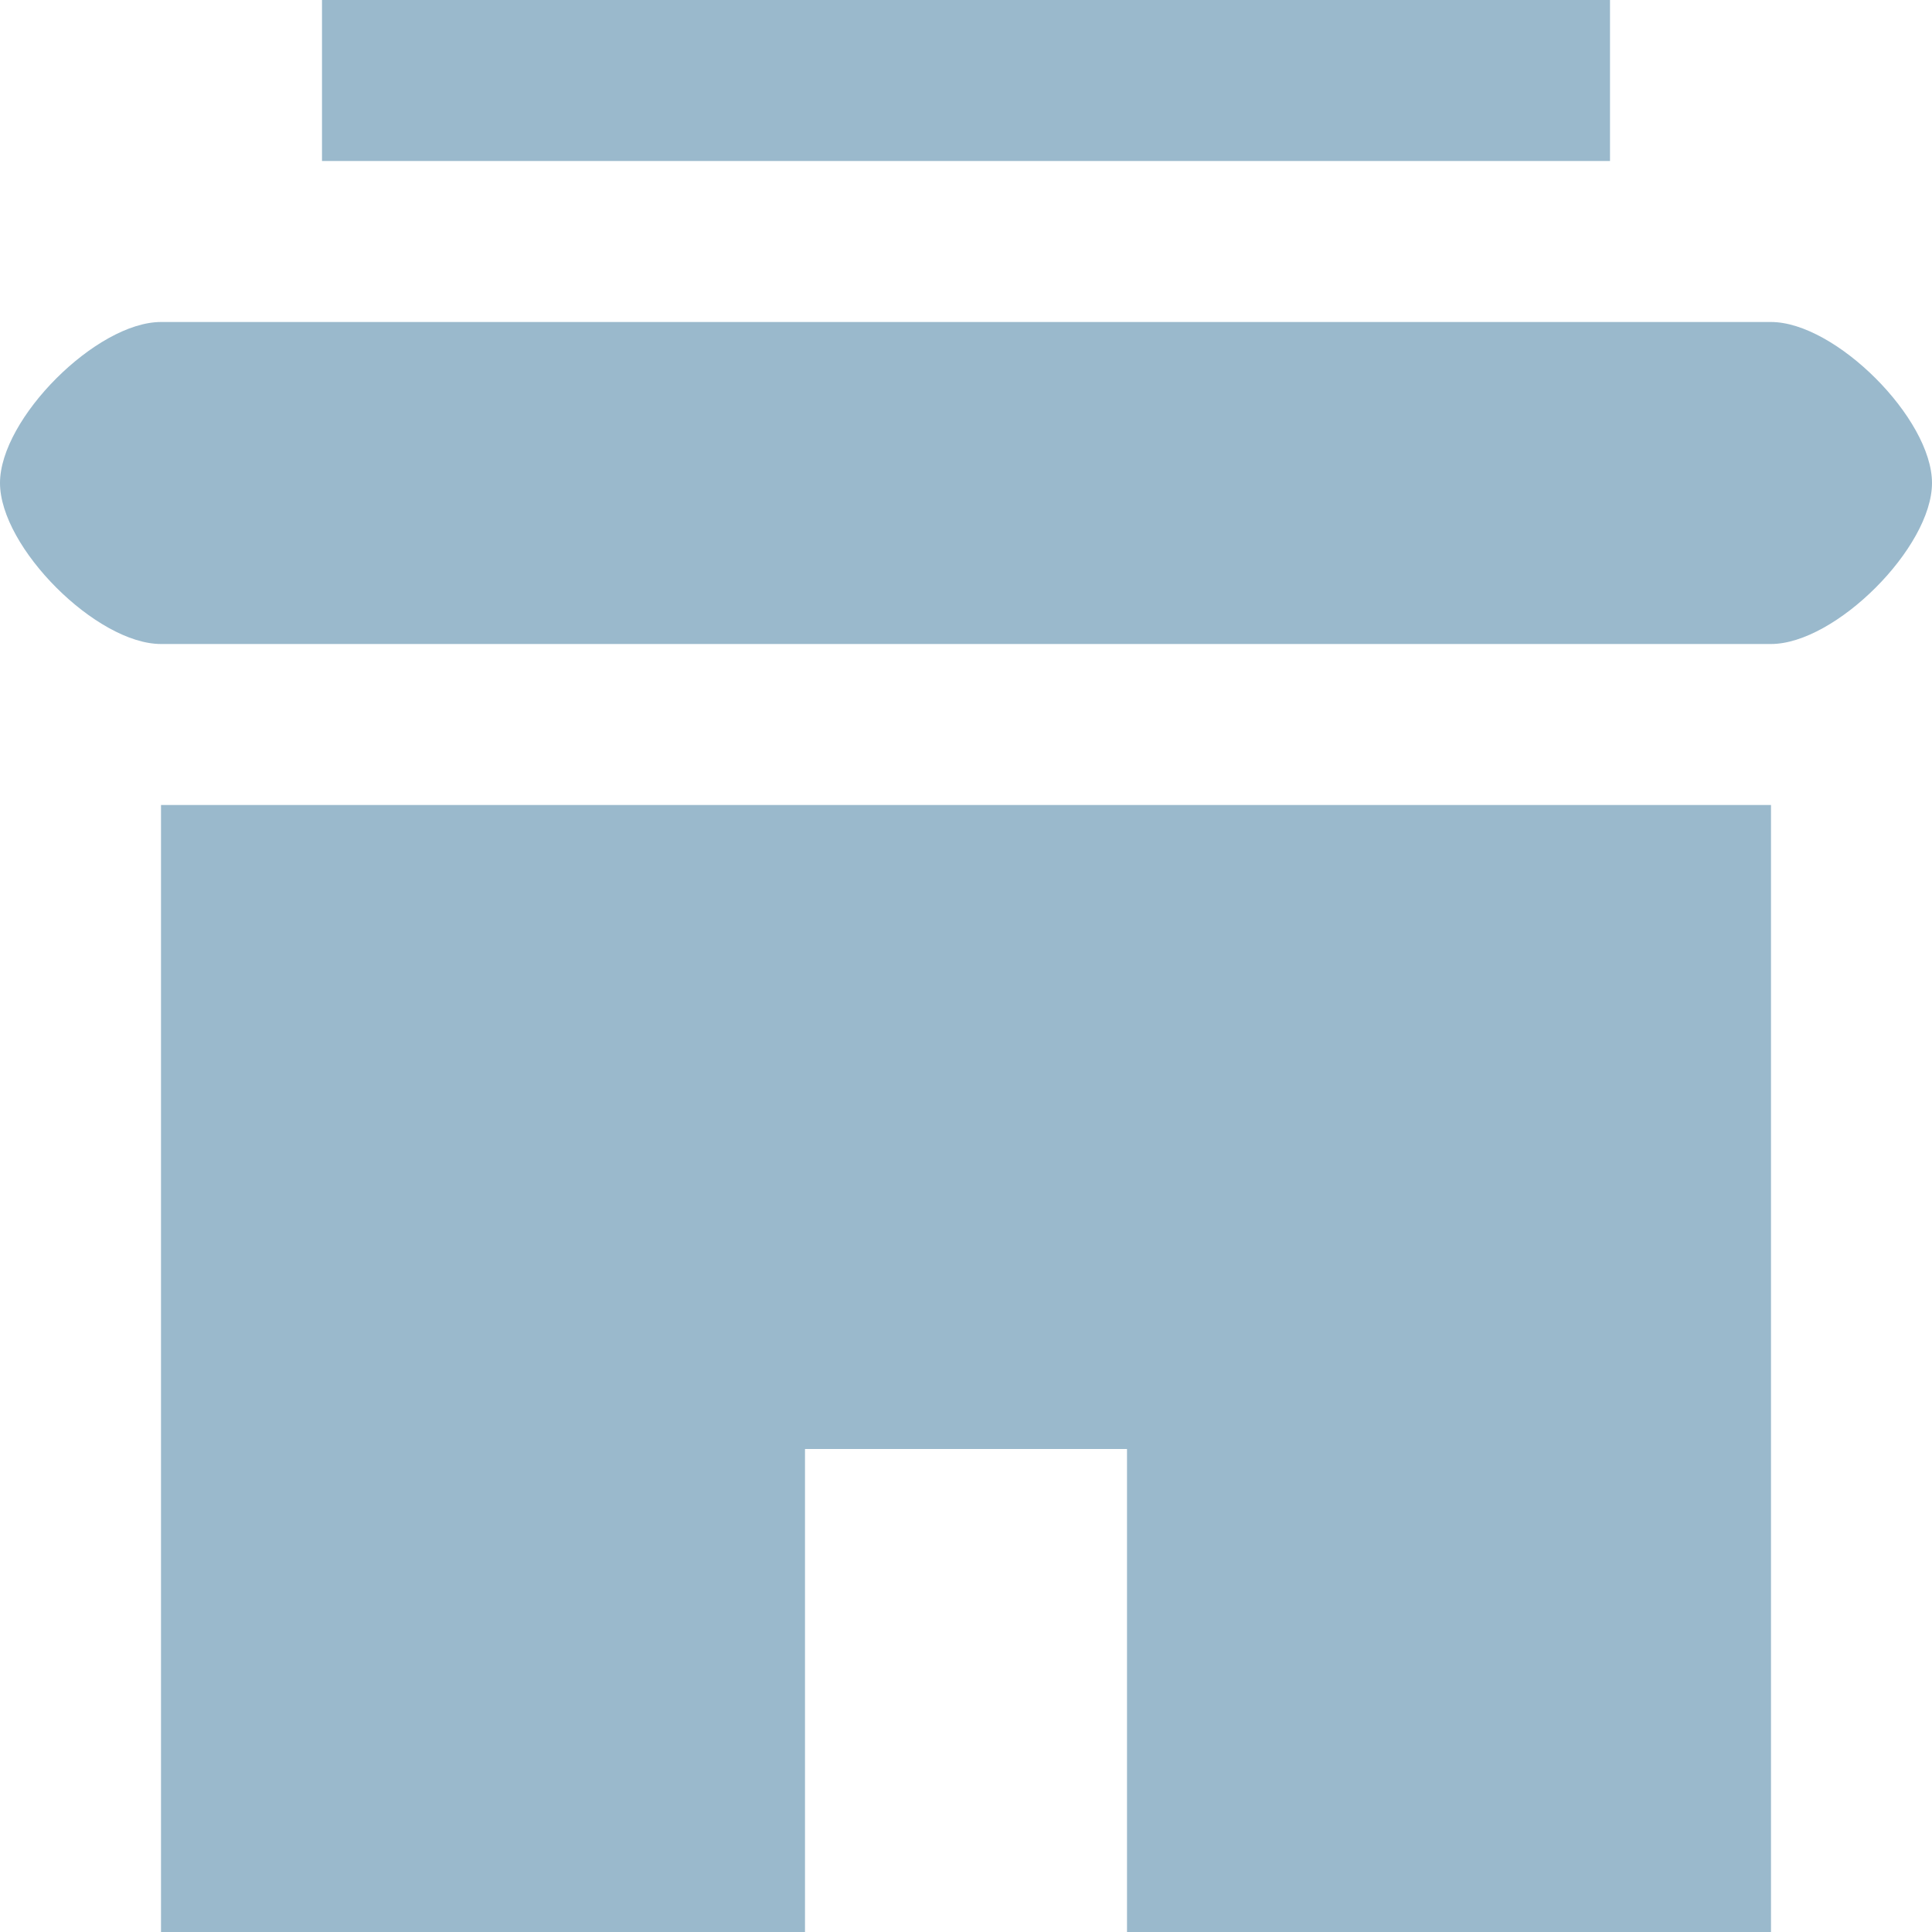
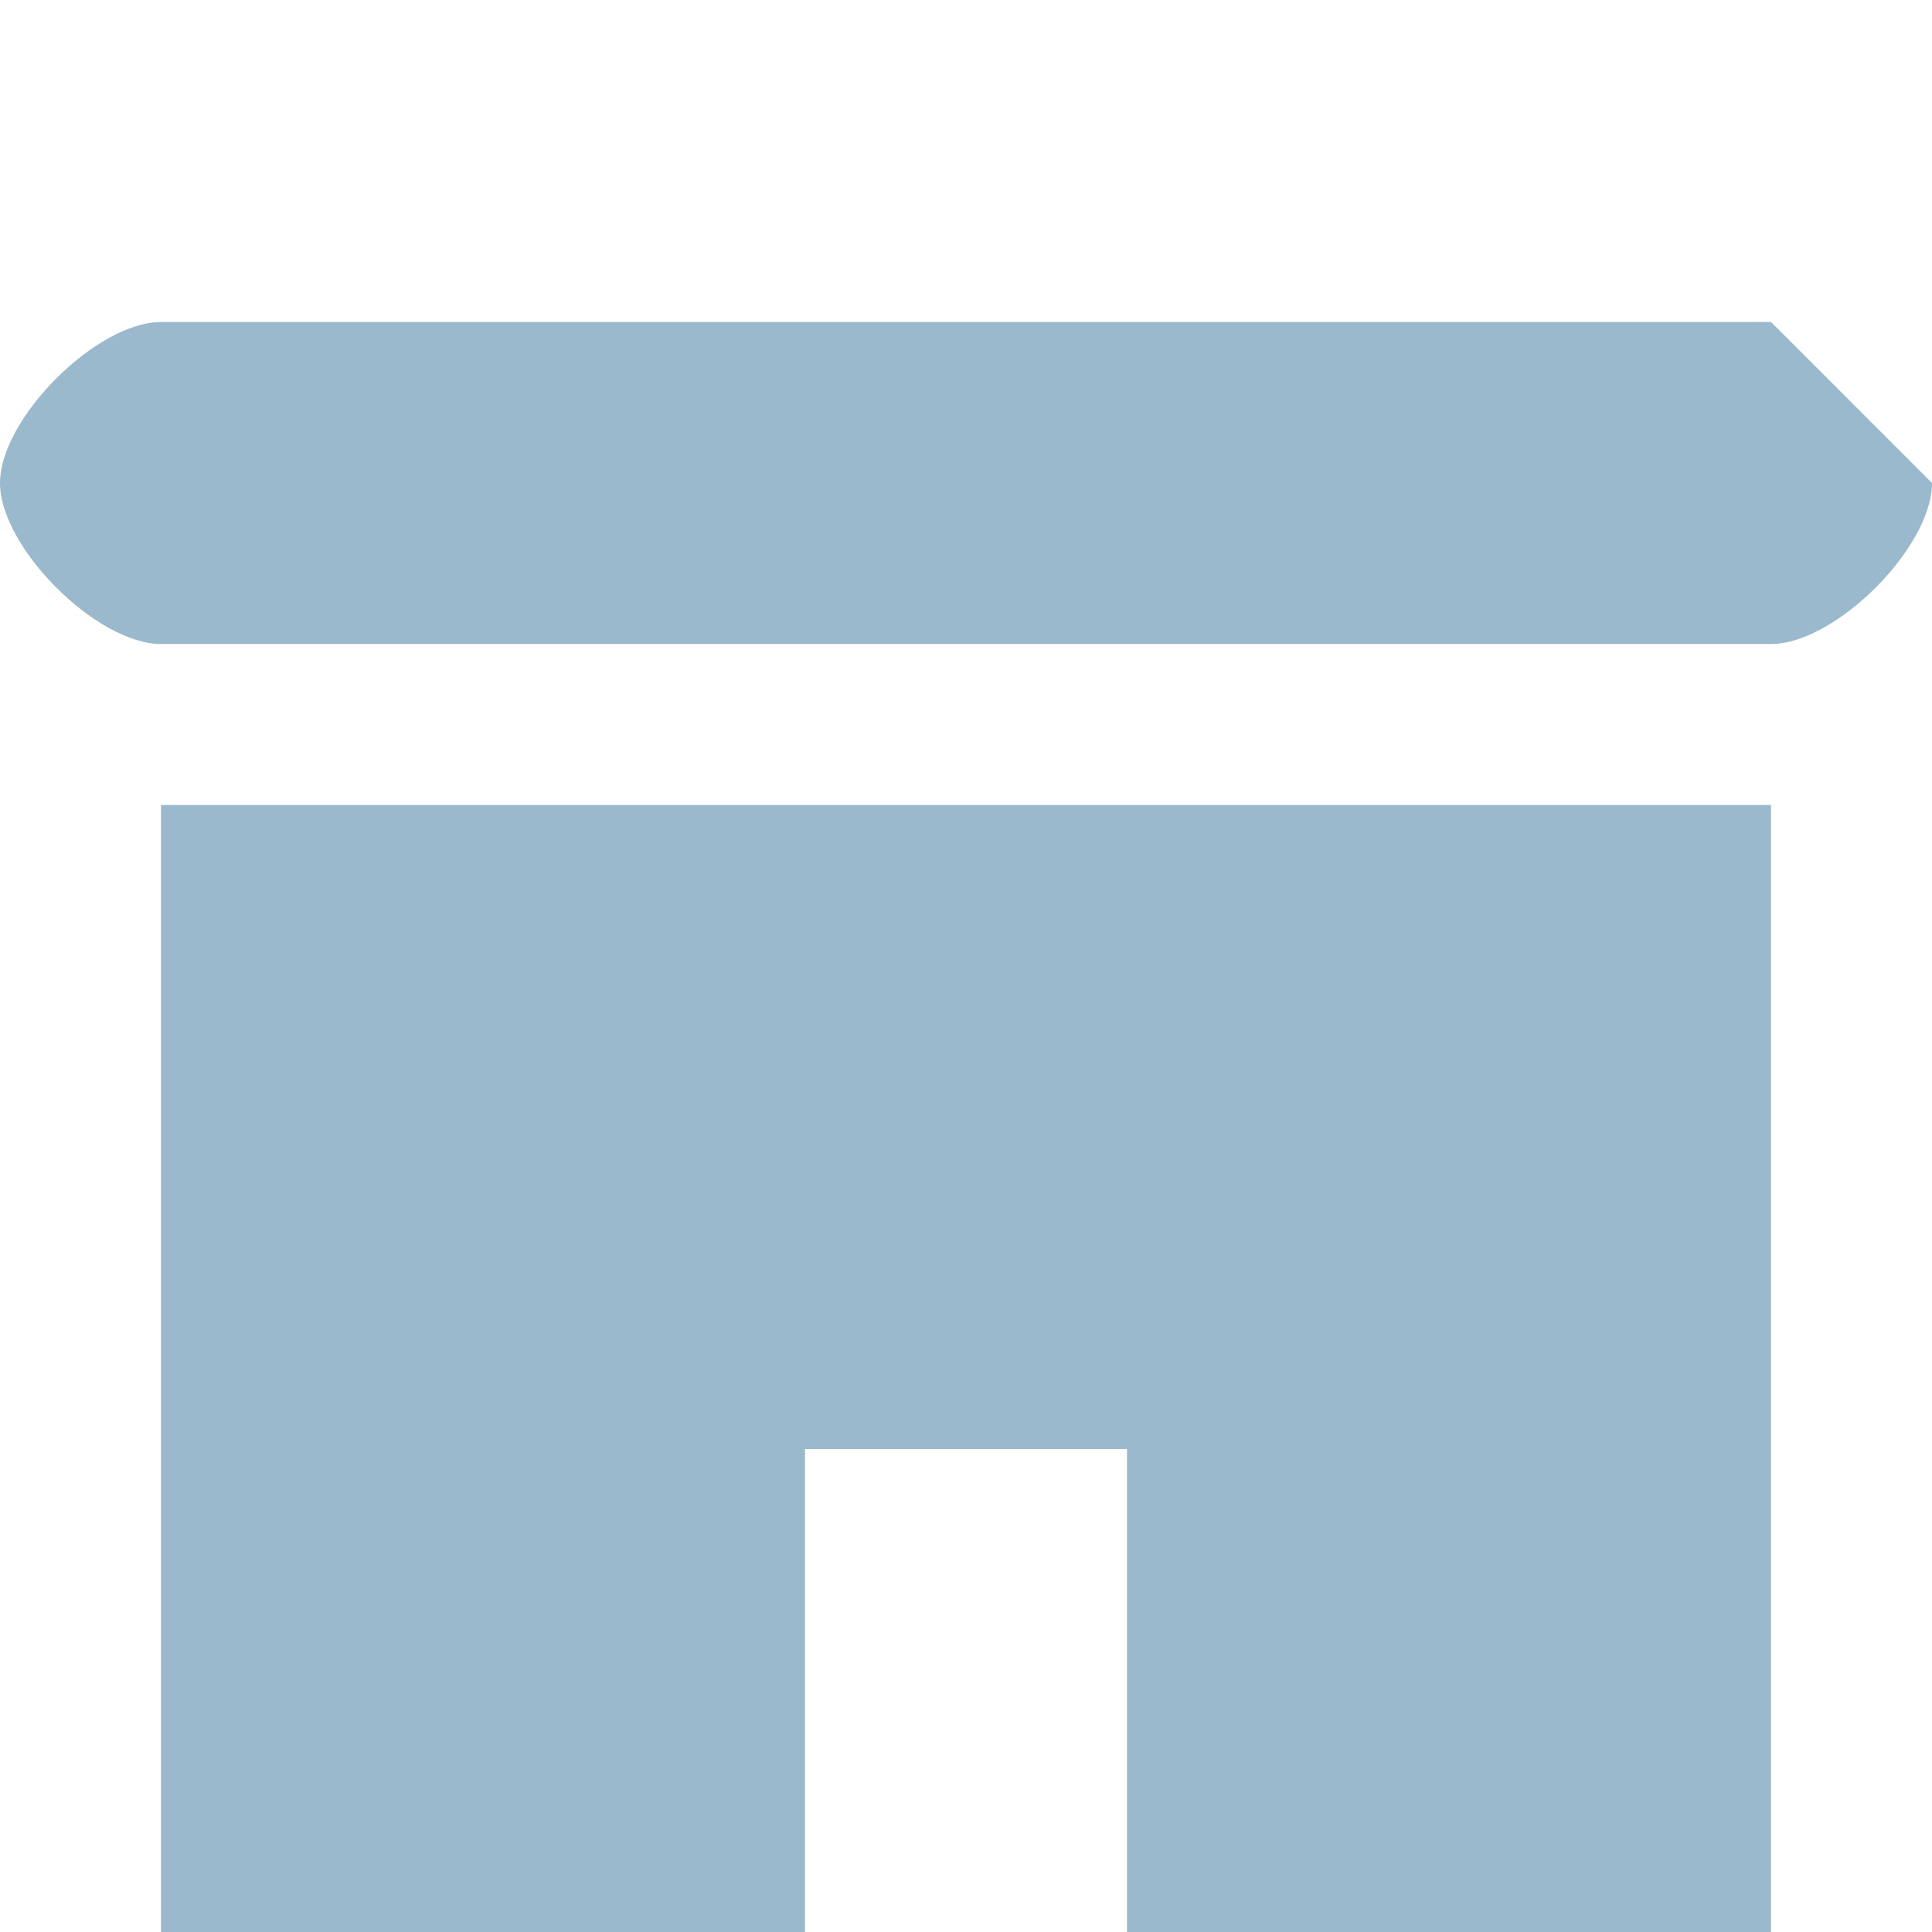
<svg xmlns="http://www.w3.org/2000/svg" version="1.1" x="0px" y="0px" viewBox="0 0 12 12" style="enable-background:new 0 0 12 12;" xml:space="preserve">
  <style type="text/css">
	.st0{fill:#9ab9cc;}
</style>
  <defs>
</defs>
-   <path class="st0" d="M11,2H1C0.6,2,0,2.6,0,3l0,0c0,0.4,0.6,1,1,1h10c0.4,0,1-0.6,1-1l0,0C12,2.6,11.4,2,11,2z" />
-   <path class="st0" d="M10,0c0,0-0.6,0-1,0L2.8,0C2.4,0,2,0,2,0v1h8V0z" />
+   <path class="st0" d="M11,2H1C0.6,2,0,2.6,0,3l0,0c0,0.4,0.6,1,1,1h10c0.4,0,1-0.6,1-1l0,0z" />
  <path class="st0" d="M1,12h4V9h2v3l4.1,0L11,12V5H1V12z" />
</svg>